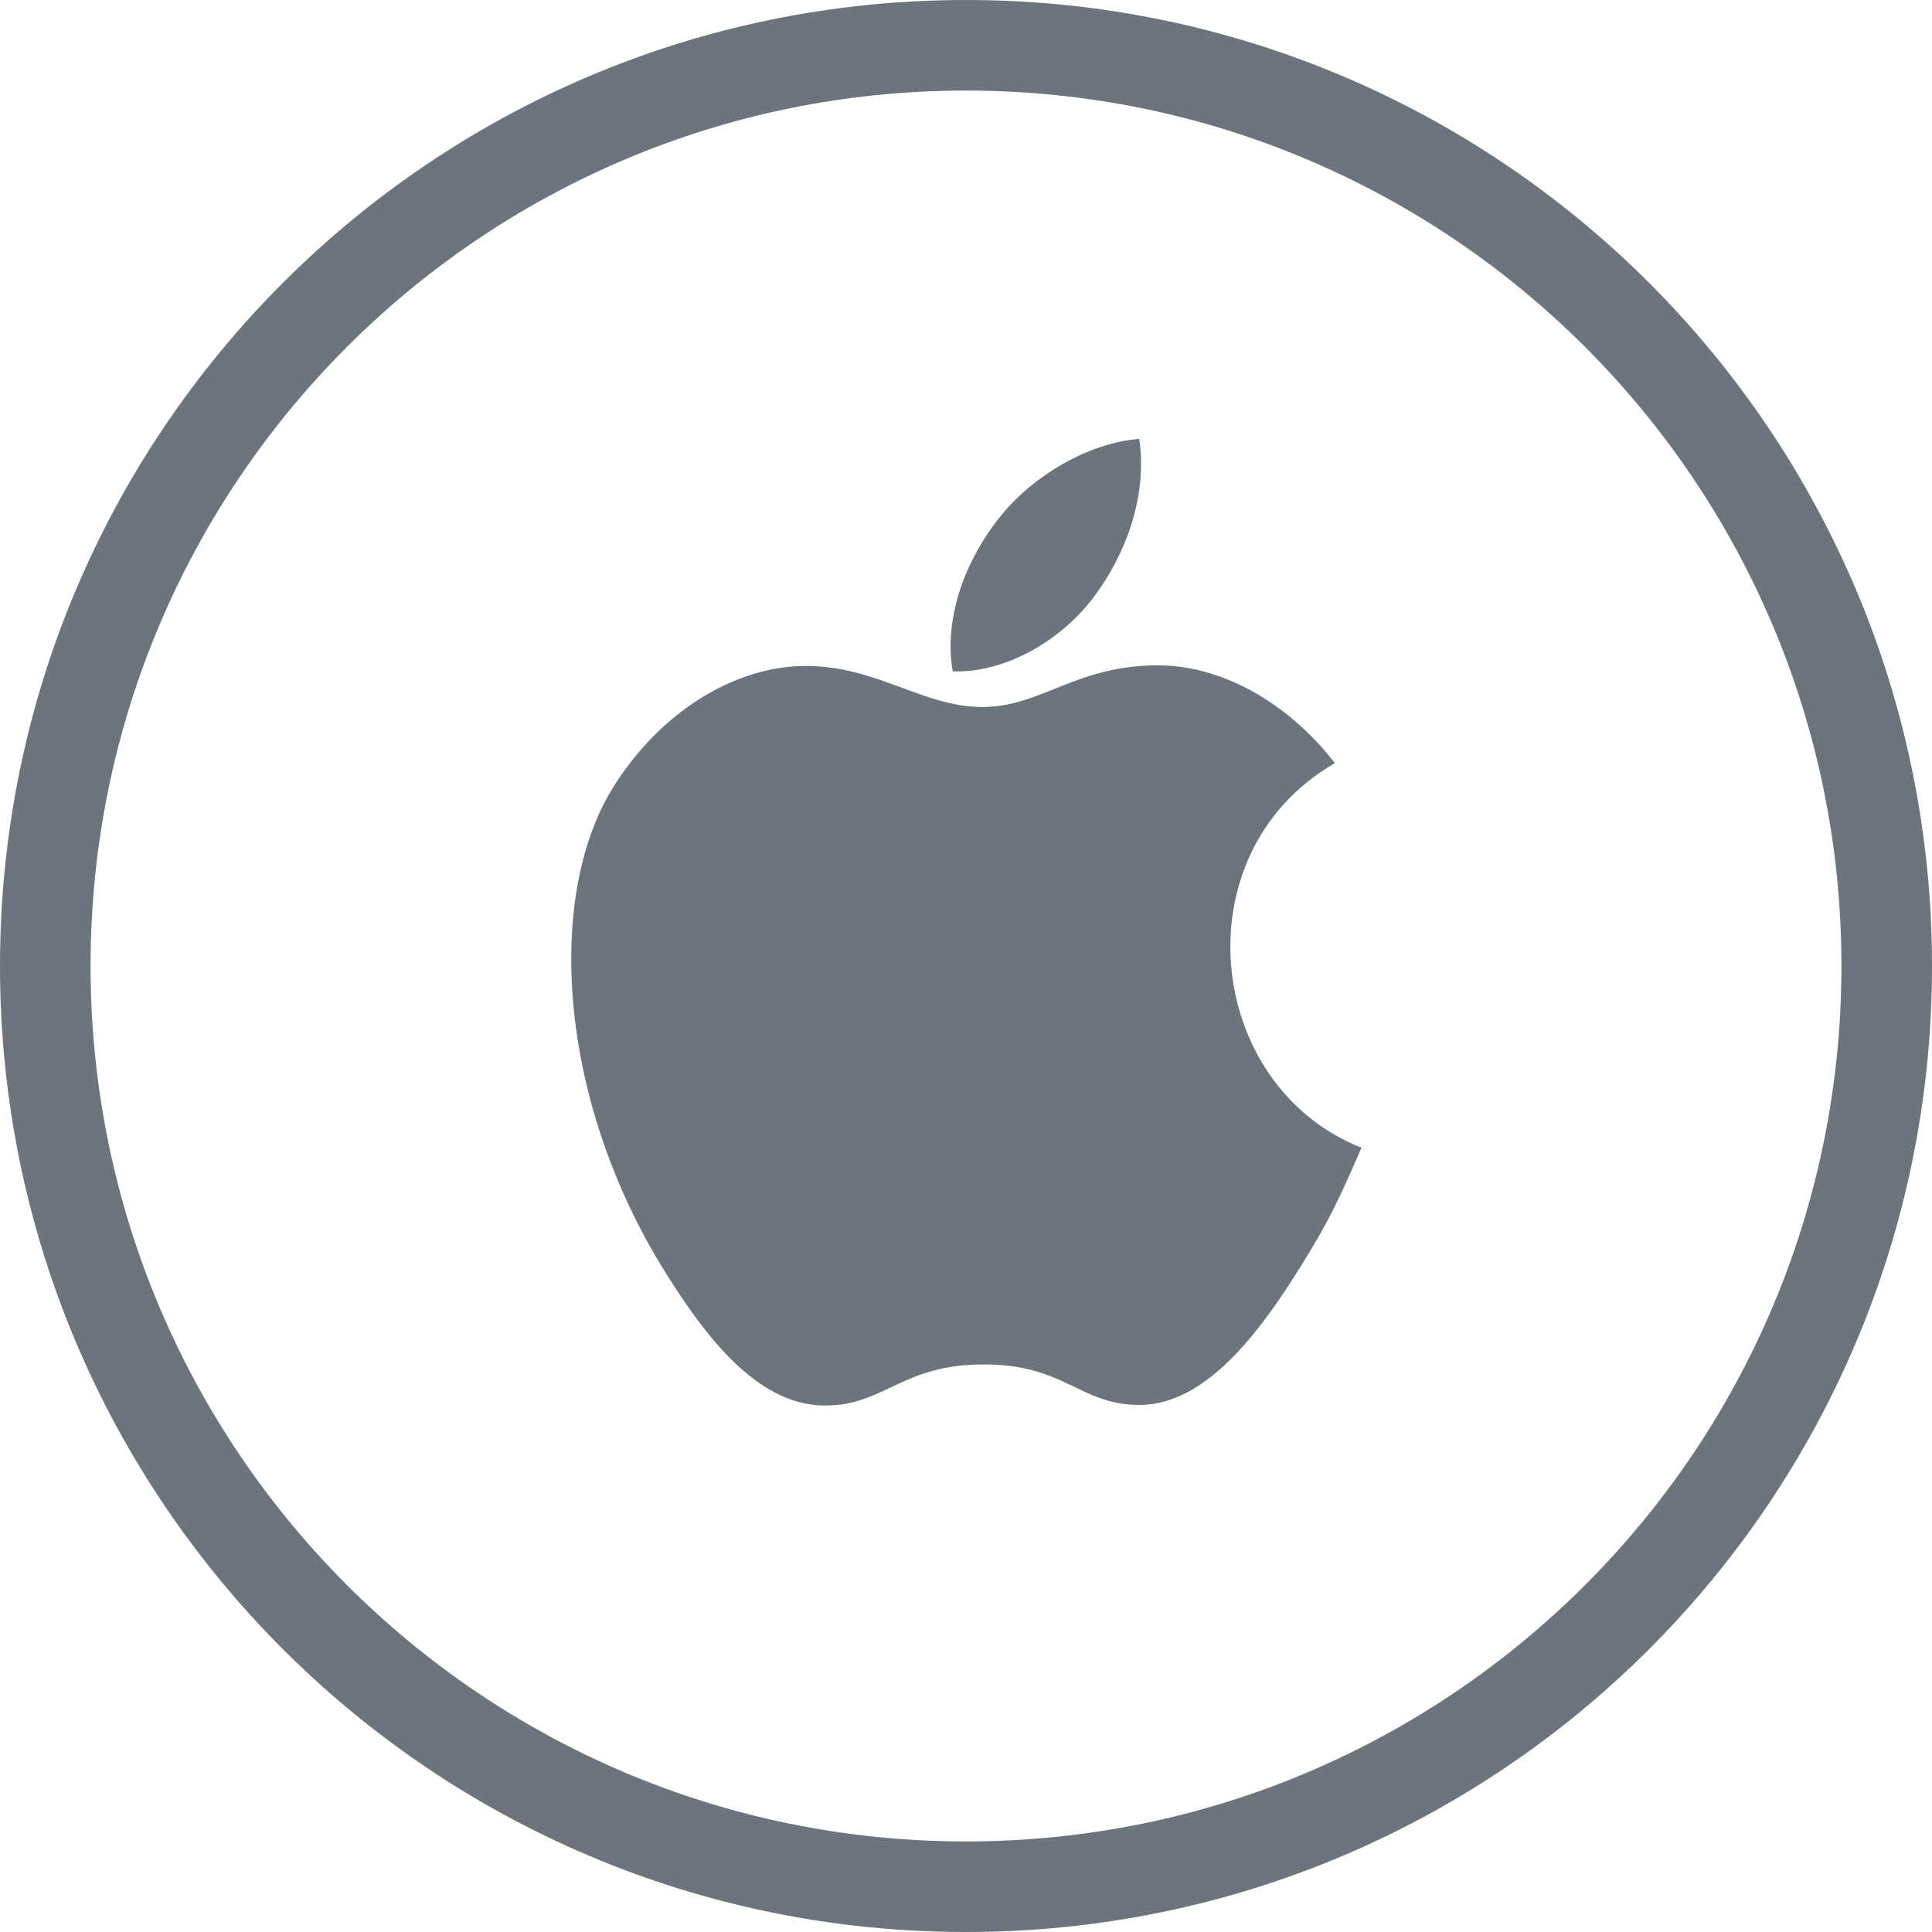
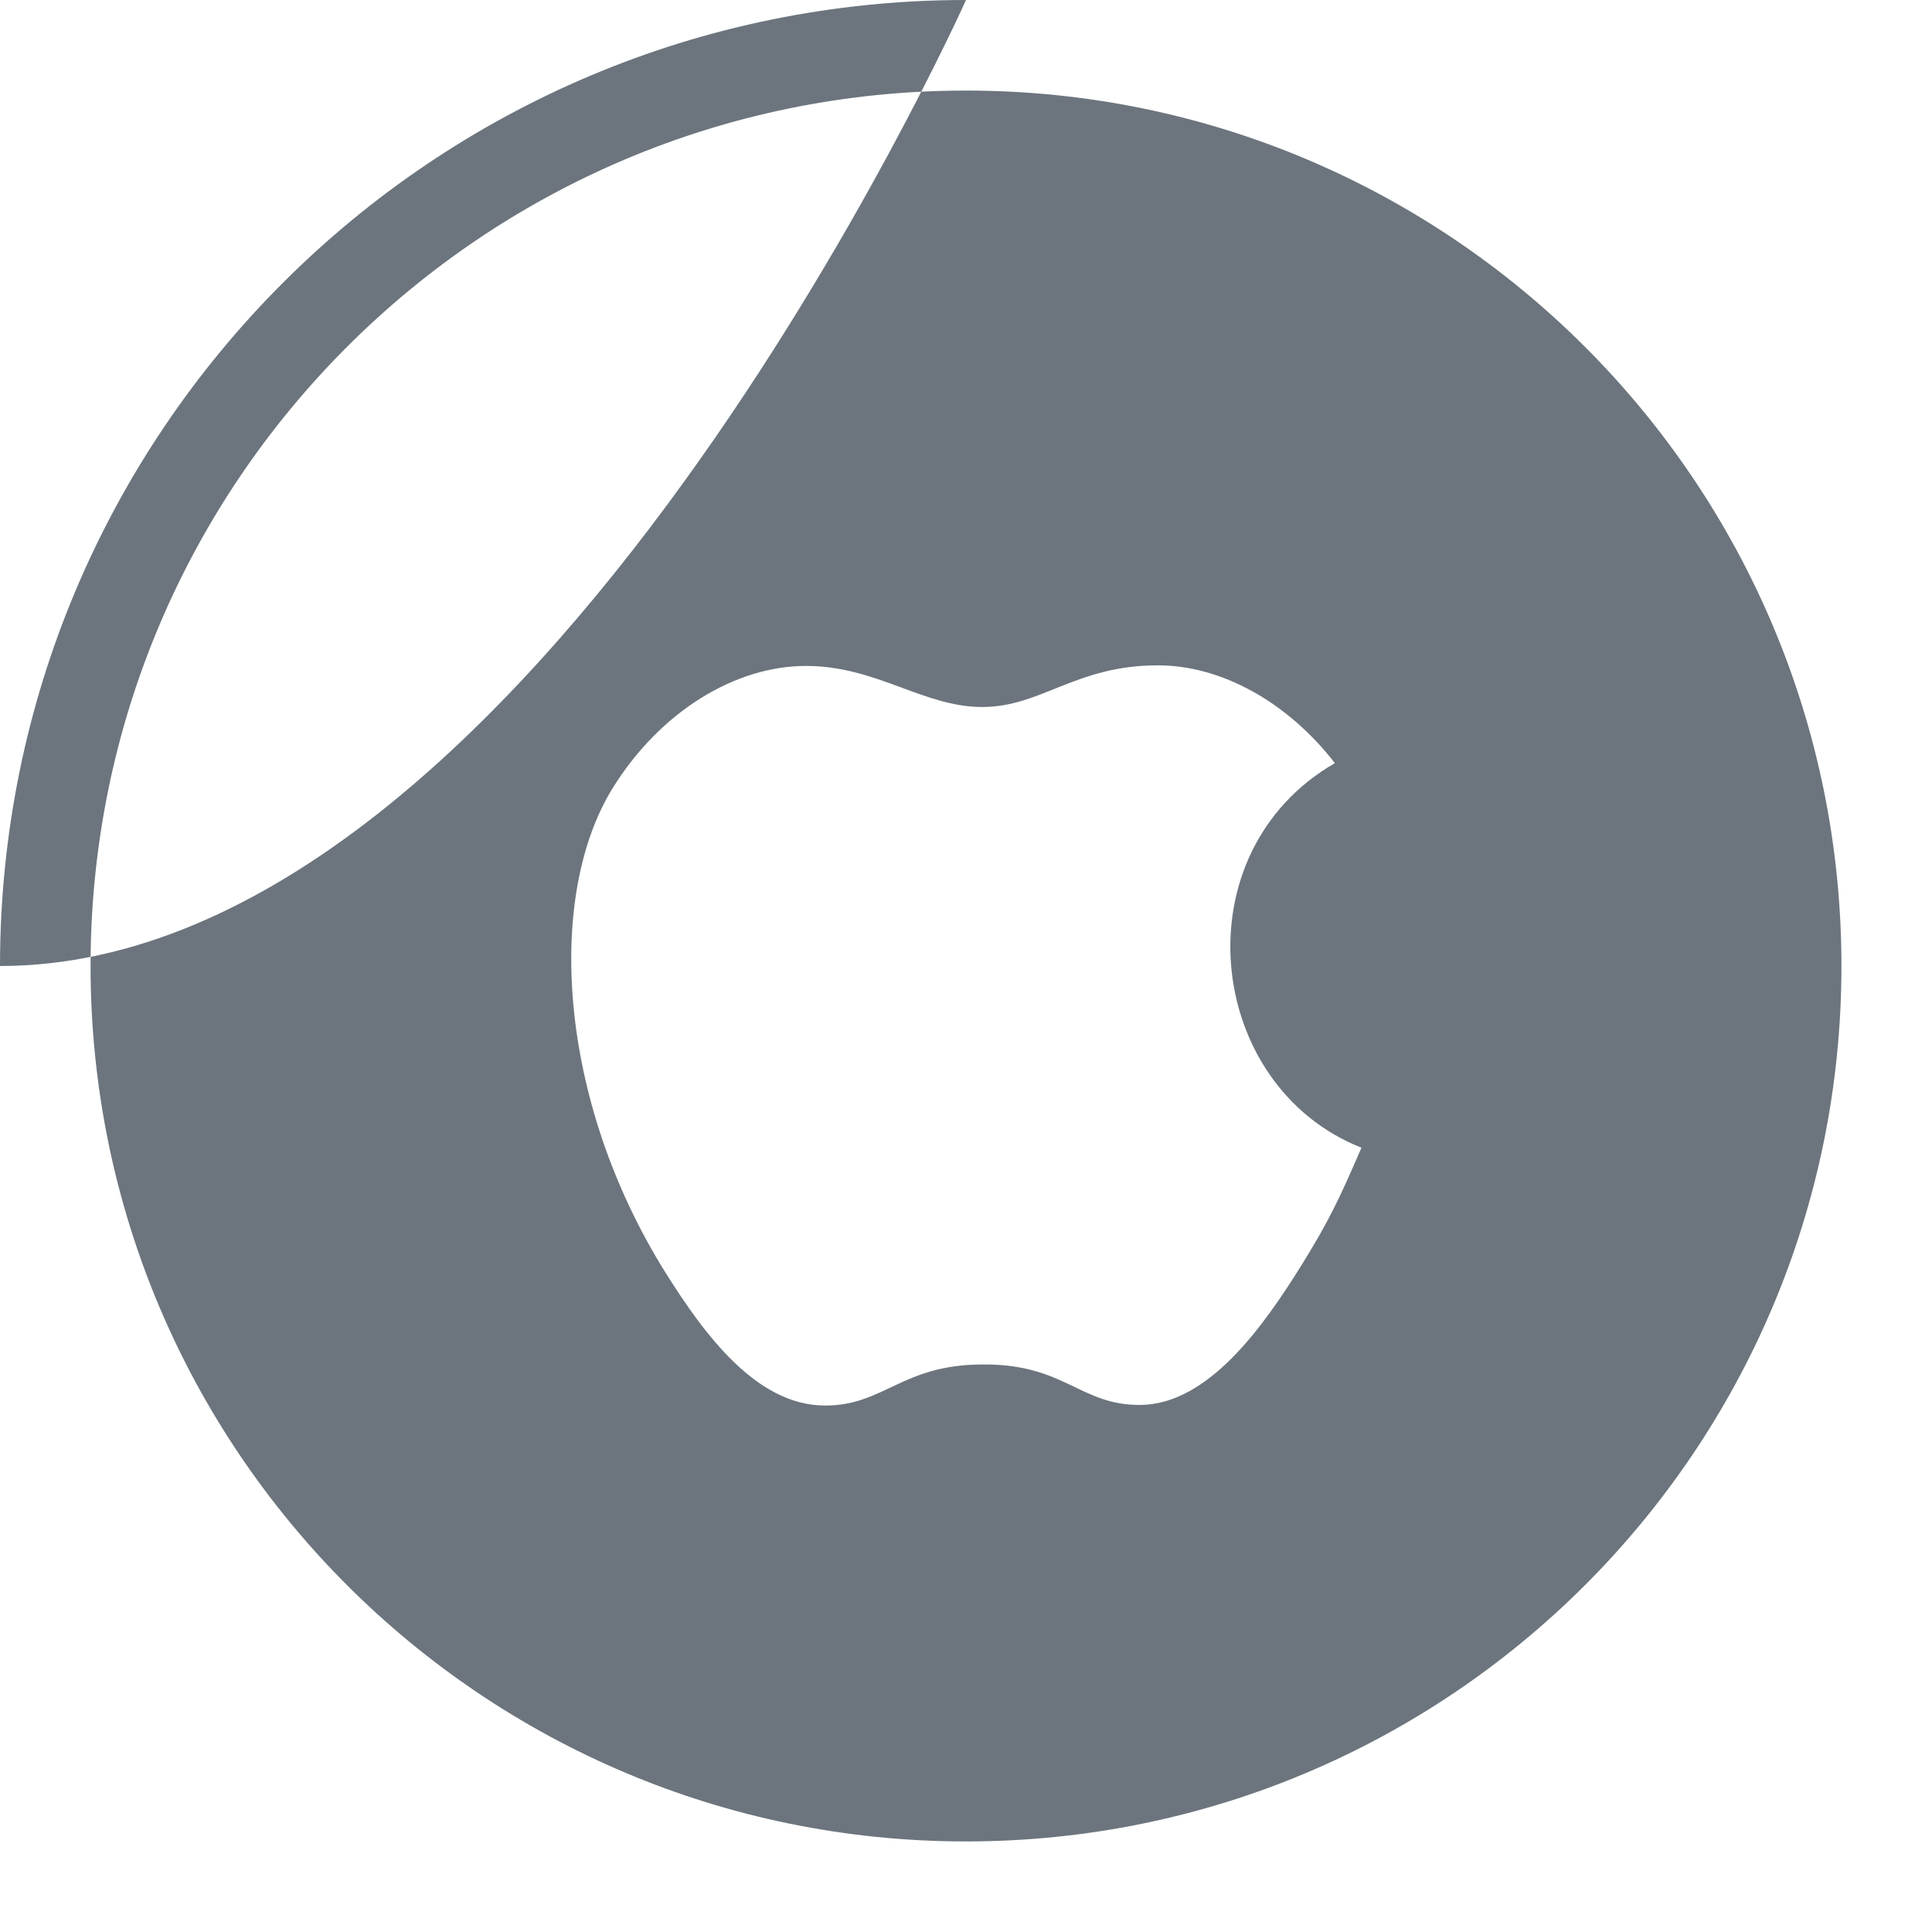
<svg xmlns="http://www.w3.org/2000/svg" id="Ebene_1" version="1.1" viewBox="0 0 32 32">
  <defs>
    <style>
      .st0 {
        fill: #6c757d;
      }
    </style>
  </defs>
-   <path class="st0" d="M16,0C24.84,0,32,7.16,32,16s-7.16,16-16,16S0,24.84,0,16,7.16,0,16,0ZM16,1.5C7.99,1.5,1.5,7.99,1.5,16s6.49,14.5,14.5,14.5,14.5-6.49,14.5-14.5S24.01,1.5,16,1.5ZM22.55,19.01c-.36.83-.53,1.2-.99,1.94-.64,1.03-1.55,2.31-2.67,2.32-1,.01-1.25-.68-2.61-.67-1.35,0-1.64.69-2.63.68-1.12-.01-1.98-1.17-2.62-2.19-1.8-2.87-1.99-6.25-.88-8.04.79-1.27,2.03-2.02,3.2-2.02s1.94.68,2.92.68,1.54-.69,2.91-.69c1.04,0,2.14.6,2.93,1.62-2.57,1.48-2.16,5.34.44,6.37h0ZM18.13,9.87c.5-.67.88-1.63.74-2.6-.82.06-1.77.6-2.33,1.32-.51.64-.92,1.6-.76,2.53.89.03,1.82-.53,2.35-1.25h0Z" />
+   <path class="st0" d="M16,0s-7.16,16-16,16S0,24.84,0,16,7.16,0,16,0ZM16,1.5C7.99,1.5,1.5,7.99,1.5,16s6.49,14.5,14.5,14.5,14.5-6.49,14.5-14.5S24.01,1.5,16,1.5ZM22.55,19.01c-.36.83-.53,1.2-.99,1.94-.64,1.03-1.55,2.31-2.67,2.32-1,.01-1.25-.68-2.61-.67-1.35,0-1.64.69-2.63.68-1.12-.01-1.98-1.17-2.62-2.19-1.8-2.87-1.99-6.25-.88-8.04.79-1.27,2.03-2.02,3.2-2.02s1.94.68,2.92.68,1.54-.69,2.91-.69c1.04,0,2.14.6,2.93,1.62-2.57,1.48-2.16,5.34.44,6.37h0ZM18.13,9.87c.5-.67.88-1.63.74-2.6-.82.06-1.77.6-2.33,1.32-.51.64-.92,1.6-.76,2.53.89.03,1.82-.53,2.35-1.25h0Z" />
</svg>